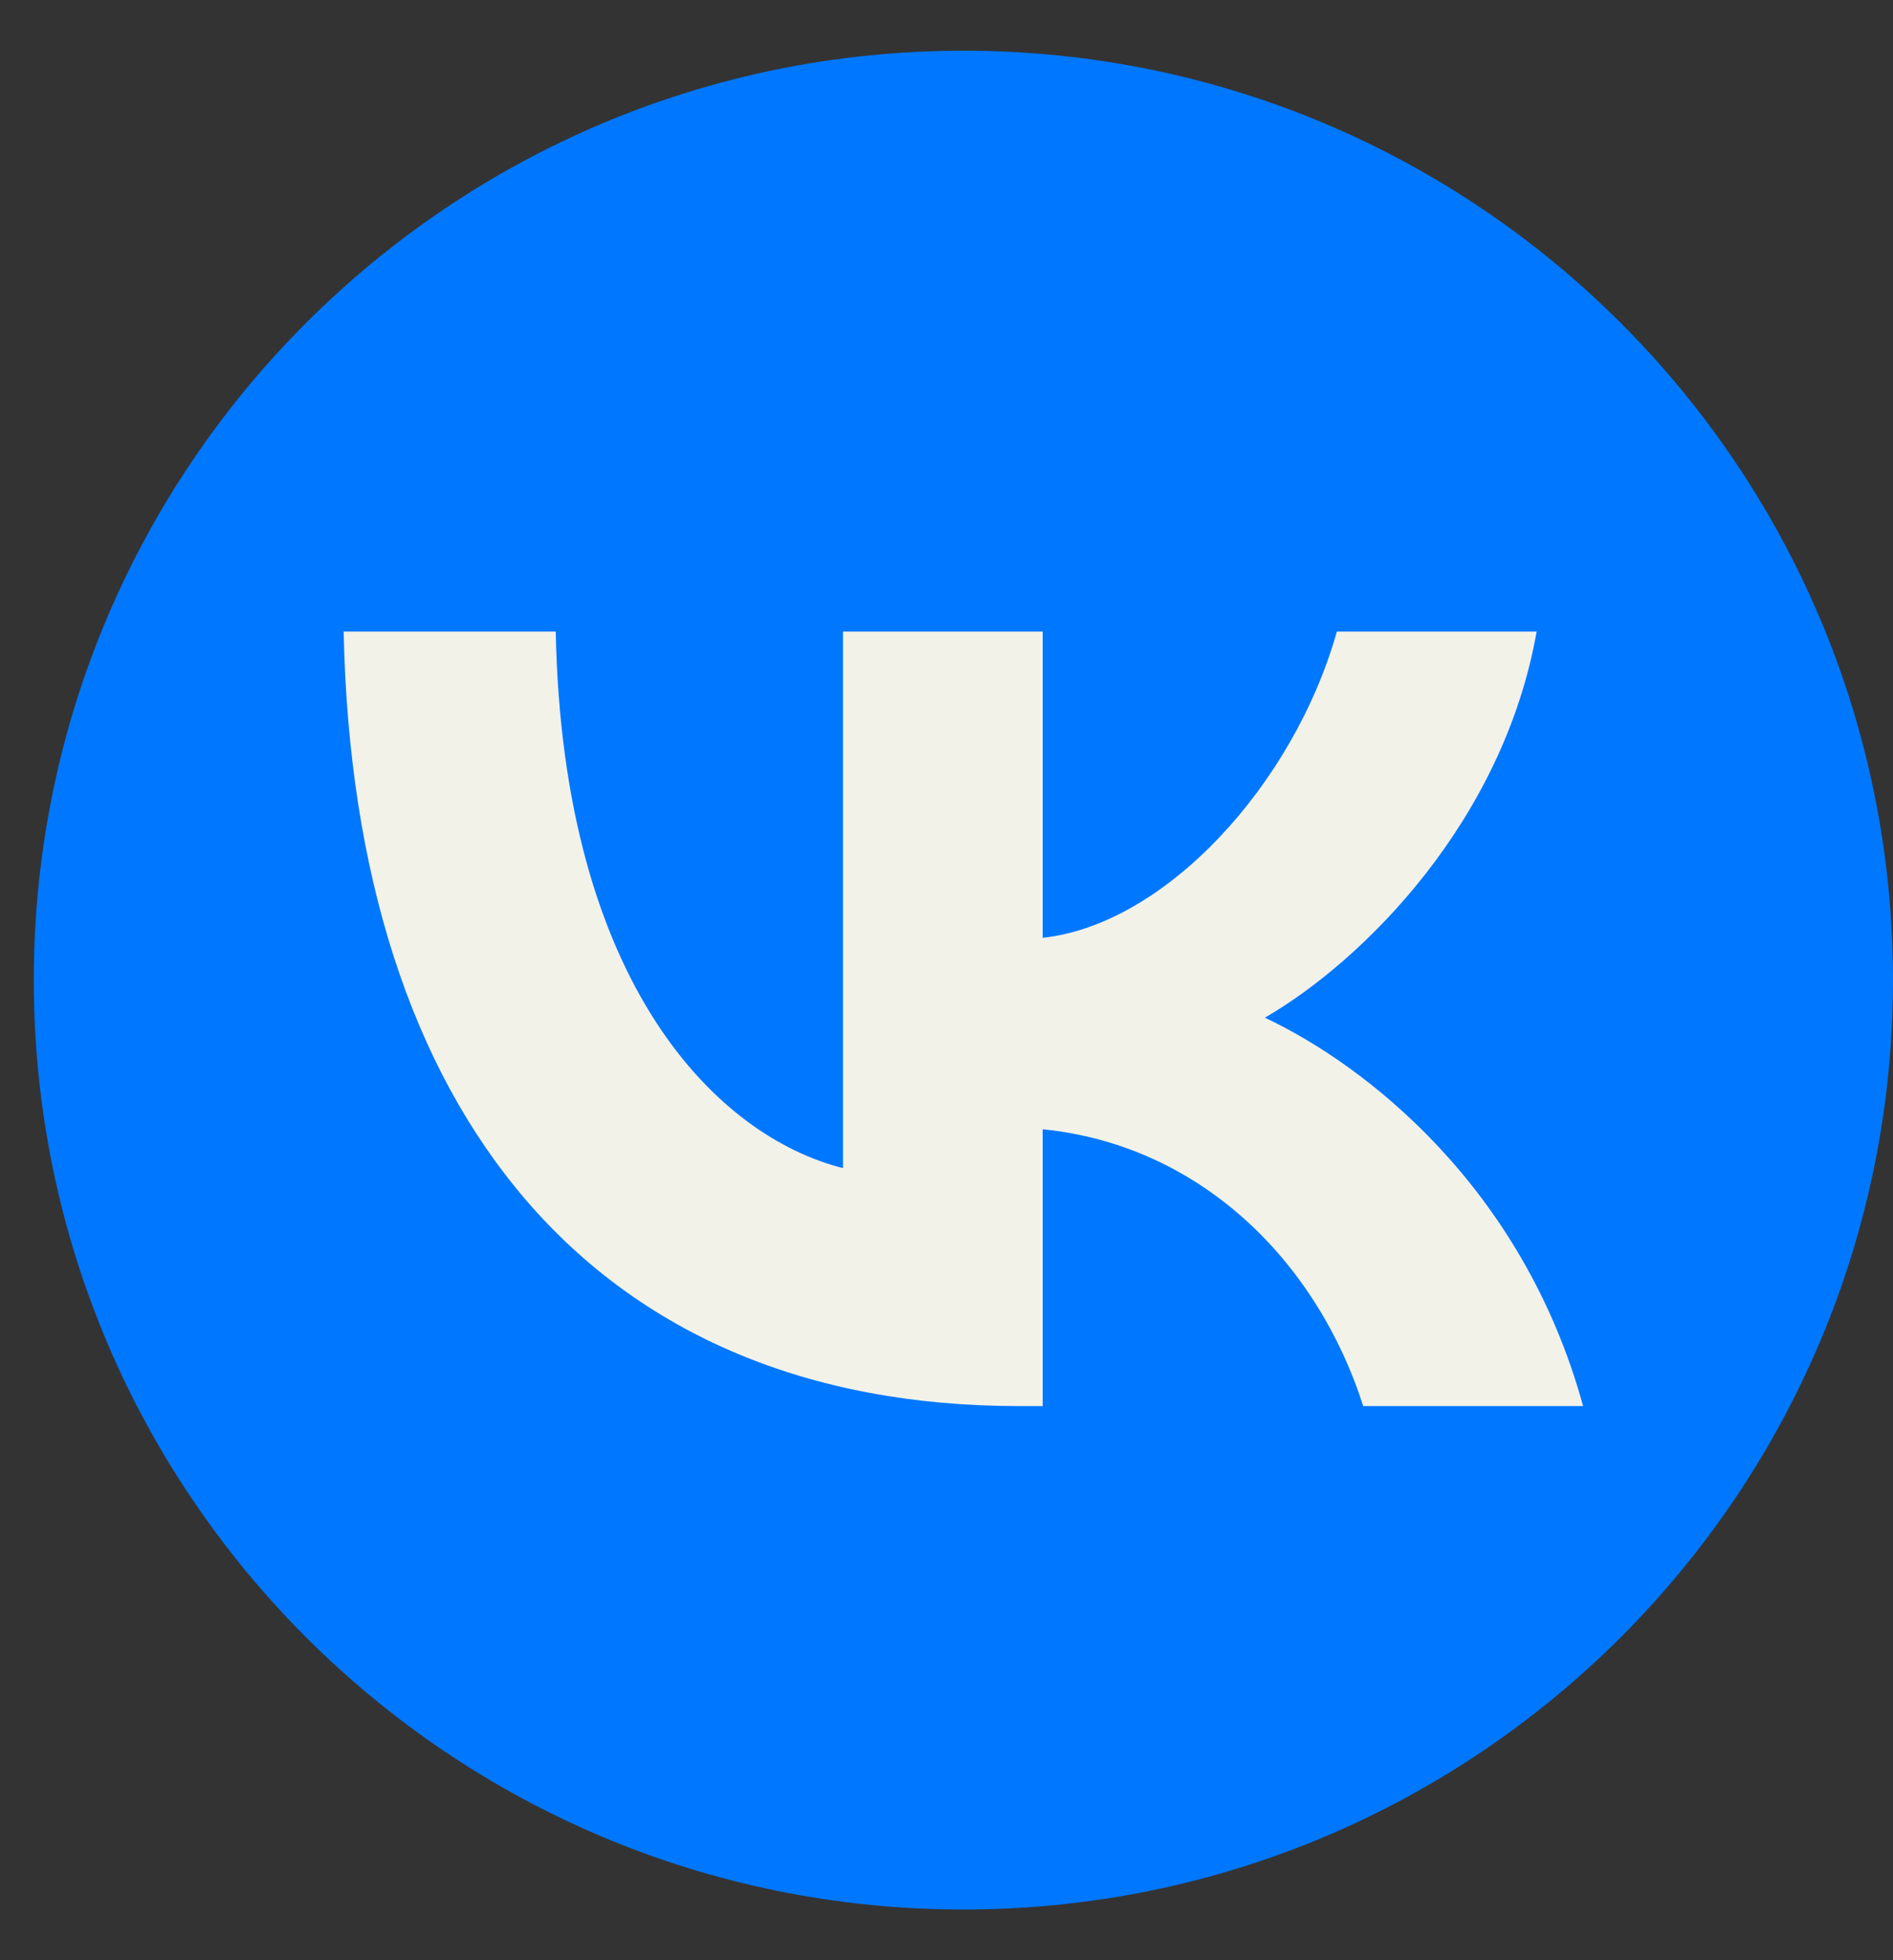
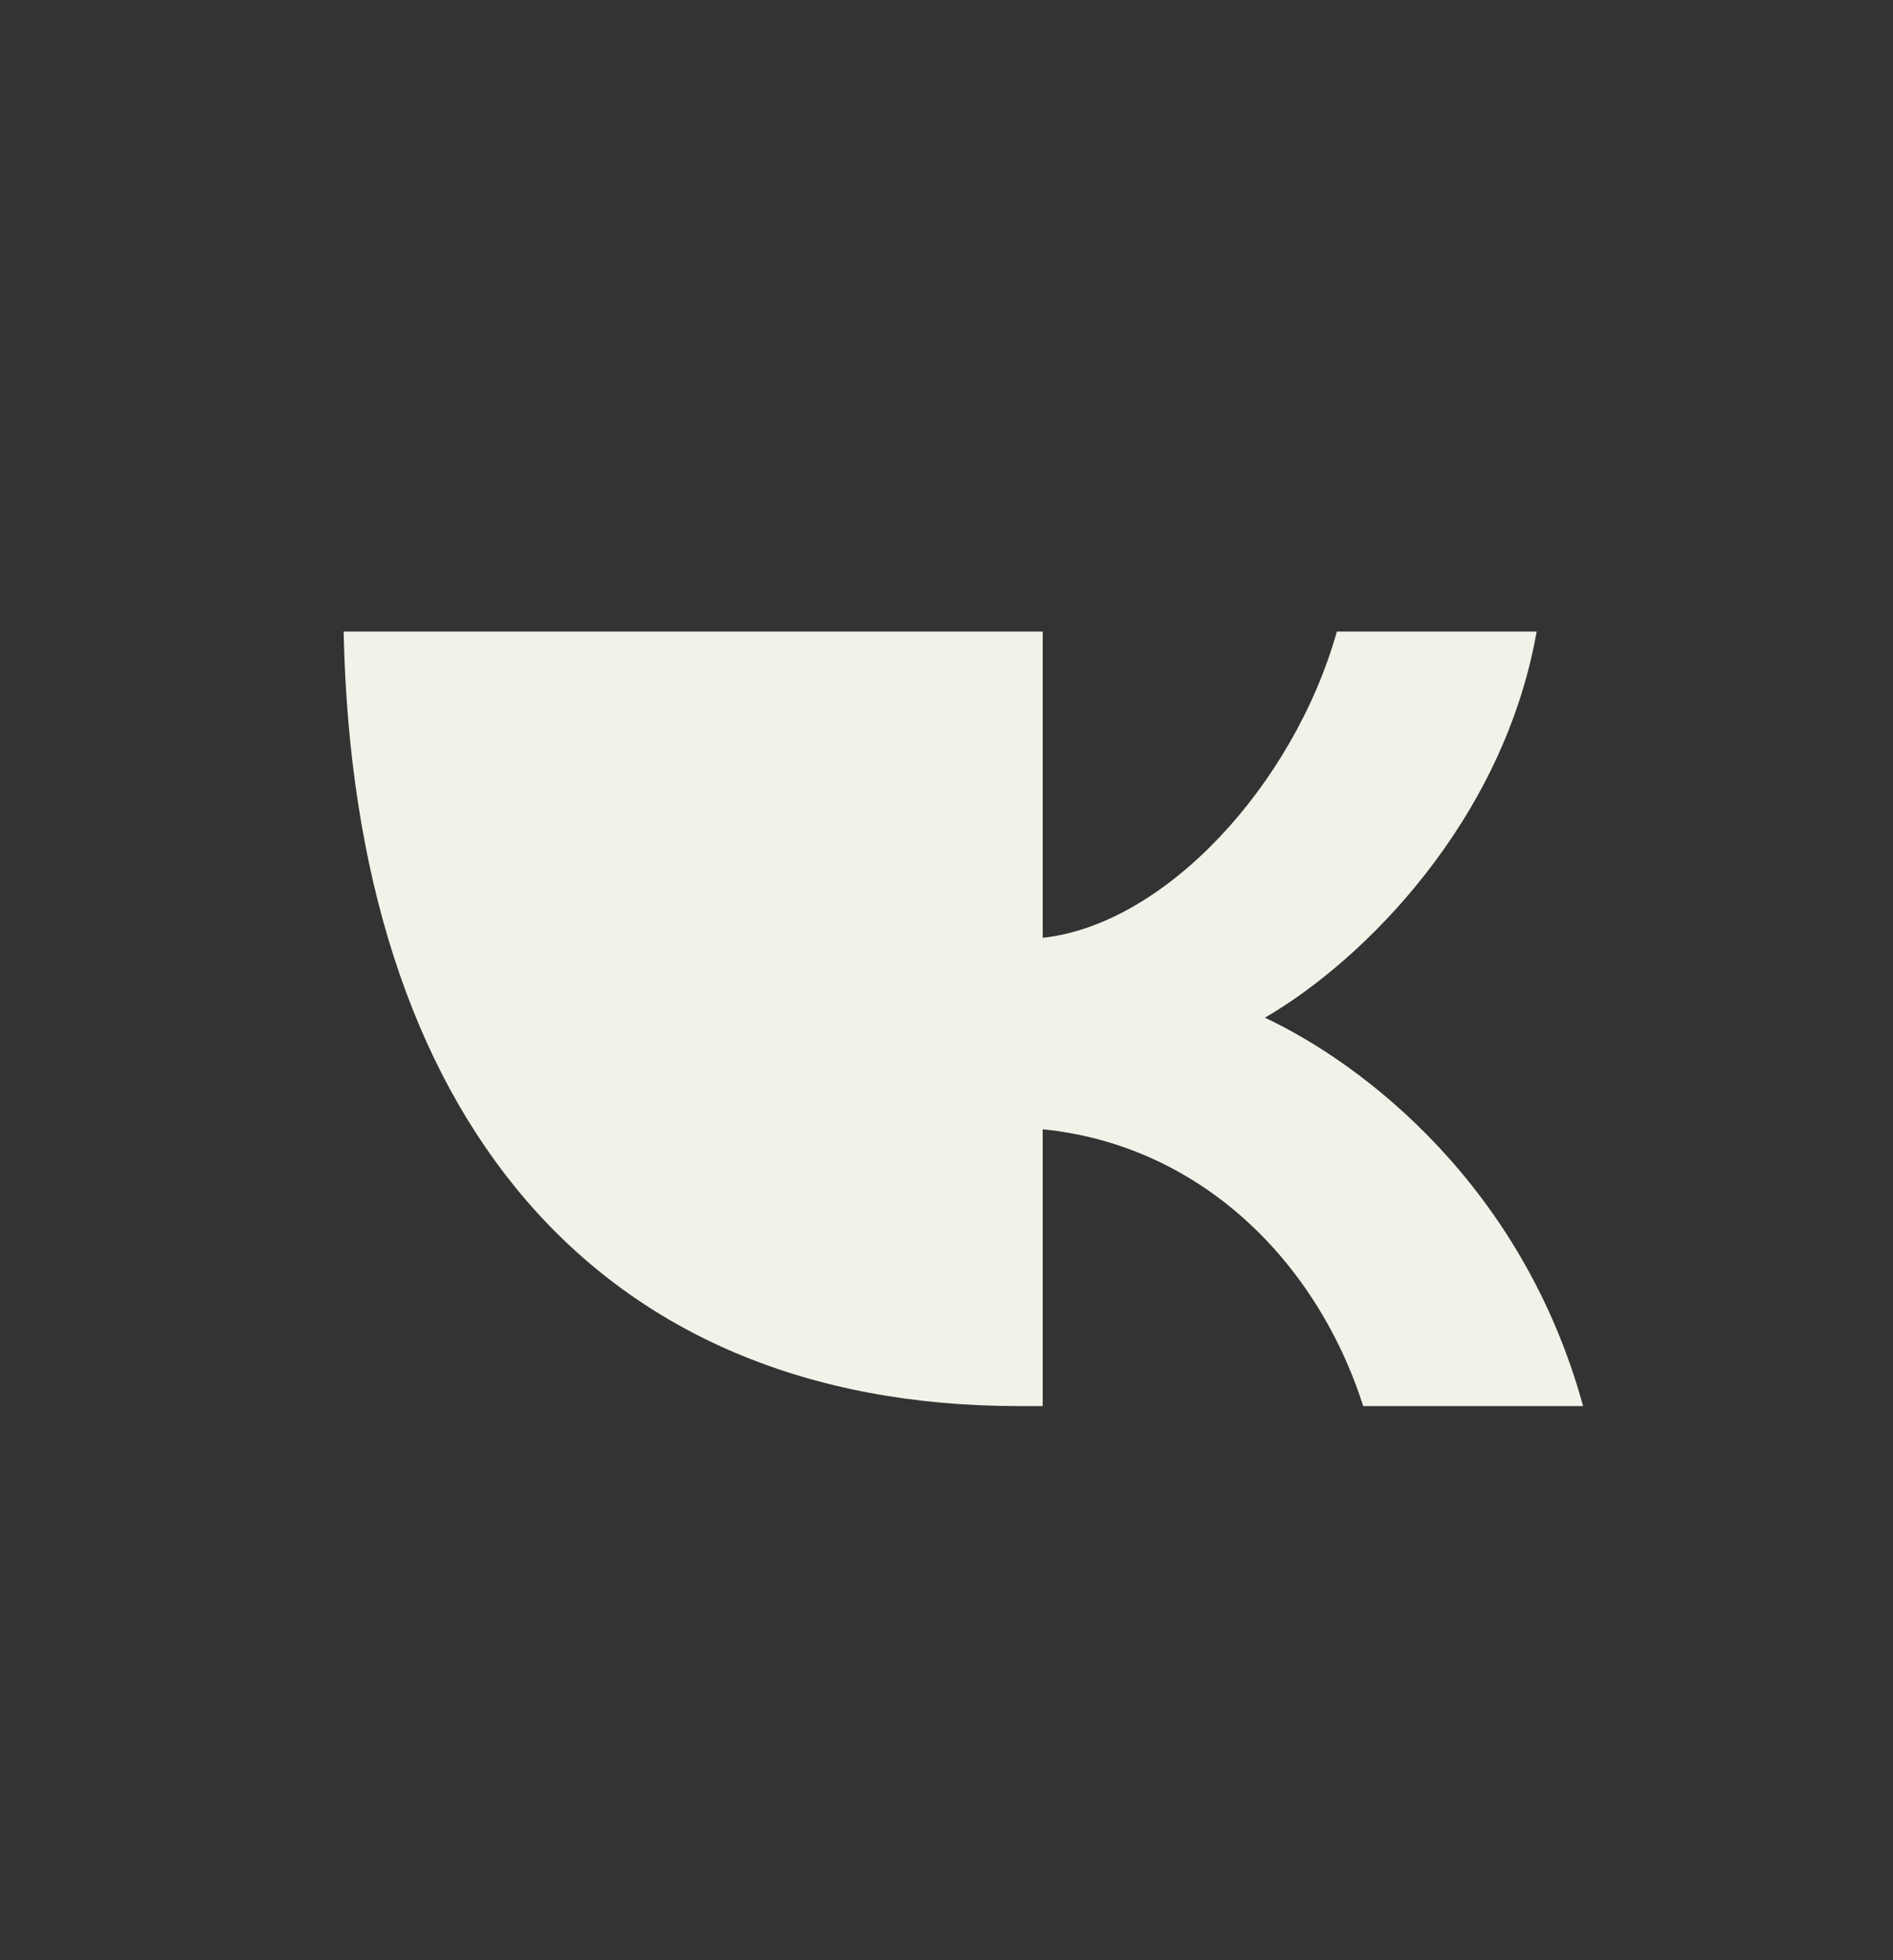
<svg xmlns="http://www.w3.org/2000/svg" width="28" height="29" viewBox="0 0 28 29" fill="none">
  <rect x="0" y="0" width="28" height="29" fill="#333333" stroke="none" />
-   <path d="M14.25 28.25C21.844 28.25 28 22.094 28 14.5C28 6.906 21.844 0.75 14.25 0.75C6.656 0.75 0.5 6.906 0.5 14.5C0.5 22.094 6.656 28.25 14.25 28.25Z" fill="#0077FF" />
-   <path d="M15.068 20.802C8.804 20.802 5.231 16.501 5.083 9.344H8.22C8.323 14.597 10.636 16.822 12.469 17.281V9.344H15.423V13.874C17.232 13.679 19.133 11.615 19.774 9.344H22.729C22.236 12.142 20.175 14.207 18.709 15.056C20.175 15.744 22.523 17.545 23.416 20.802H20.164C19.465 18.623 17.725 16.937 15.423 16.707V20.802H15.068Z" fill="#F2F2E9" />
+   <path d="M15.068 20.802C8.804 20.802 5.231 16.501 5.083 9.344H8.22V9.344H15.423V13.874C17.232 13.679 19.133 11.615 19.774 9.344H22.729C22.236 12.142 20.175 14.207 18.709 15.056C20.175 15.744 22.523 17.545 23.416 20.802H20.164C19.465 18.623 17.725 16.937 15.423 16.707V20.802H15.068Z" fill="#F2F2E9" />
</svg>